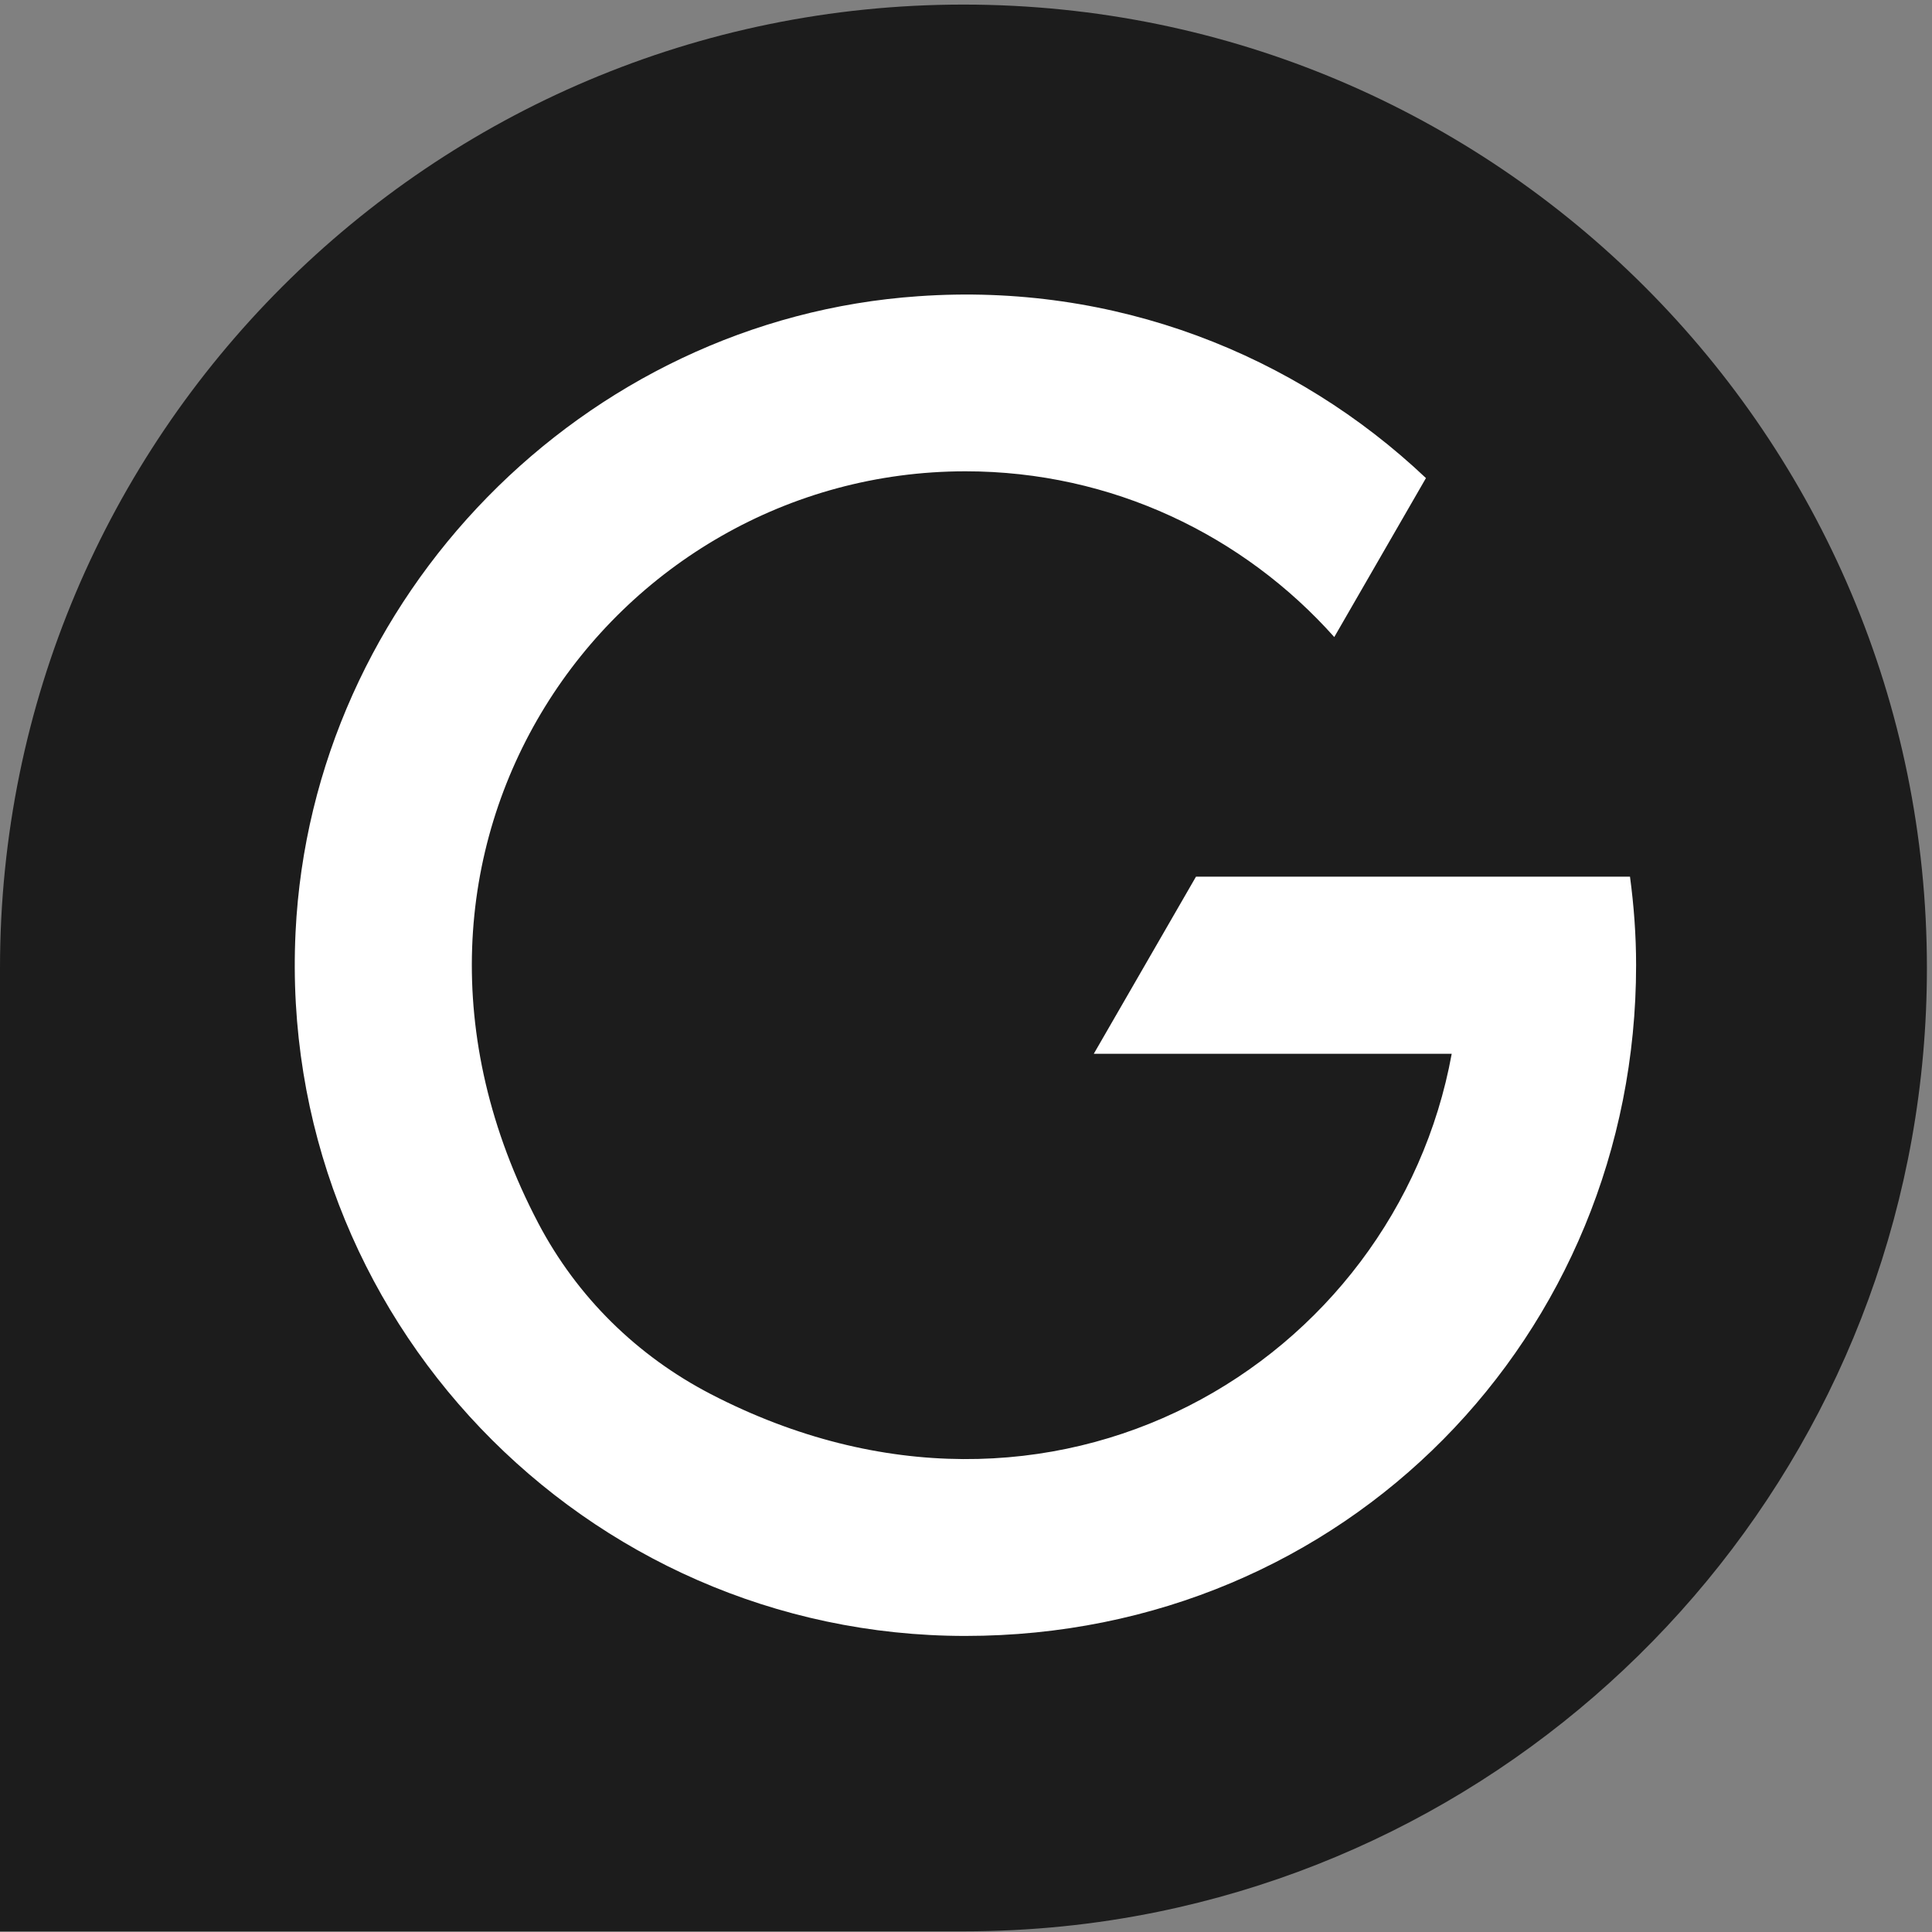
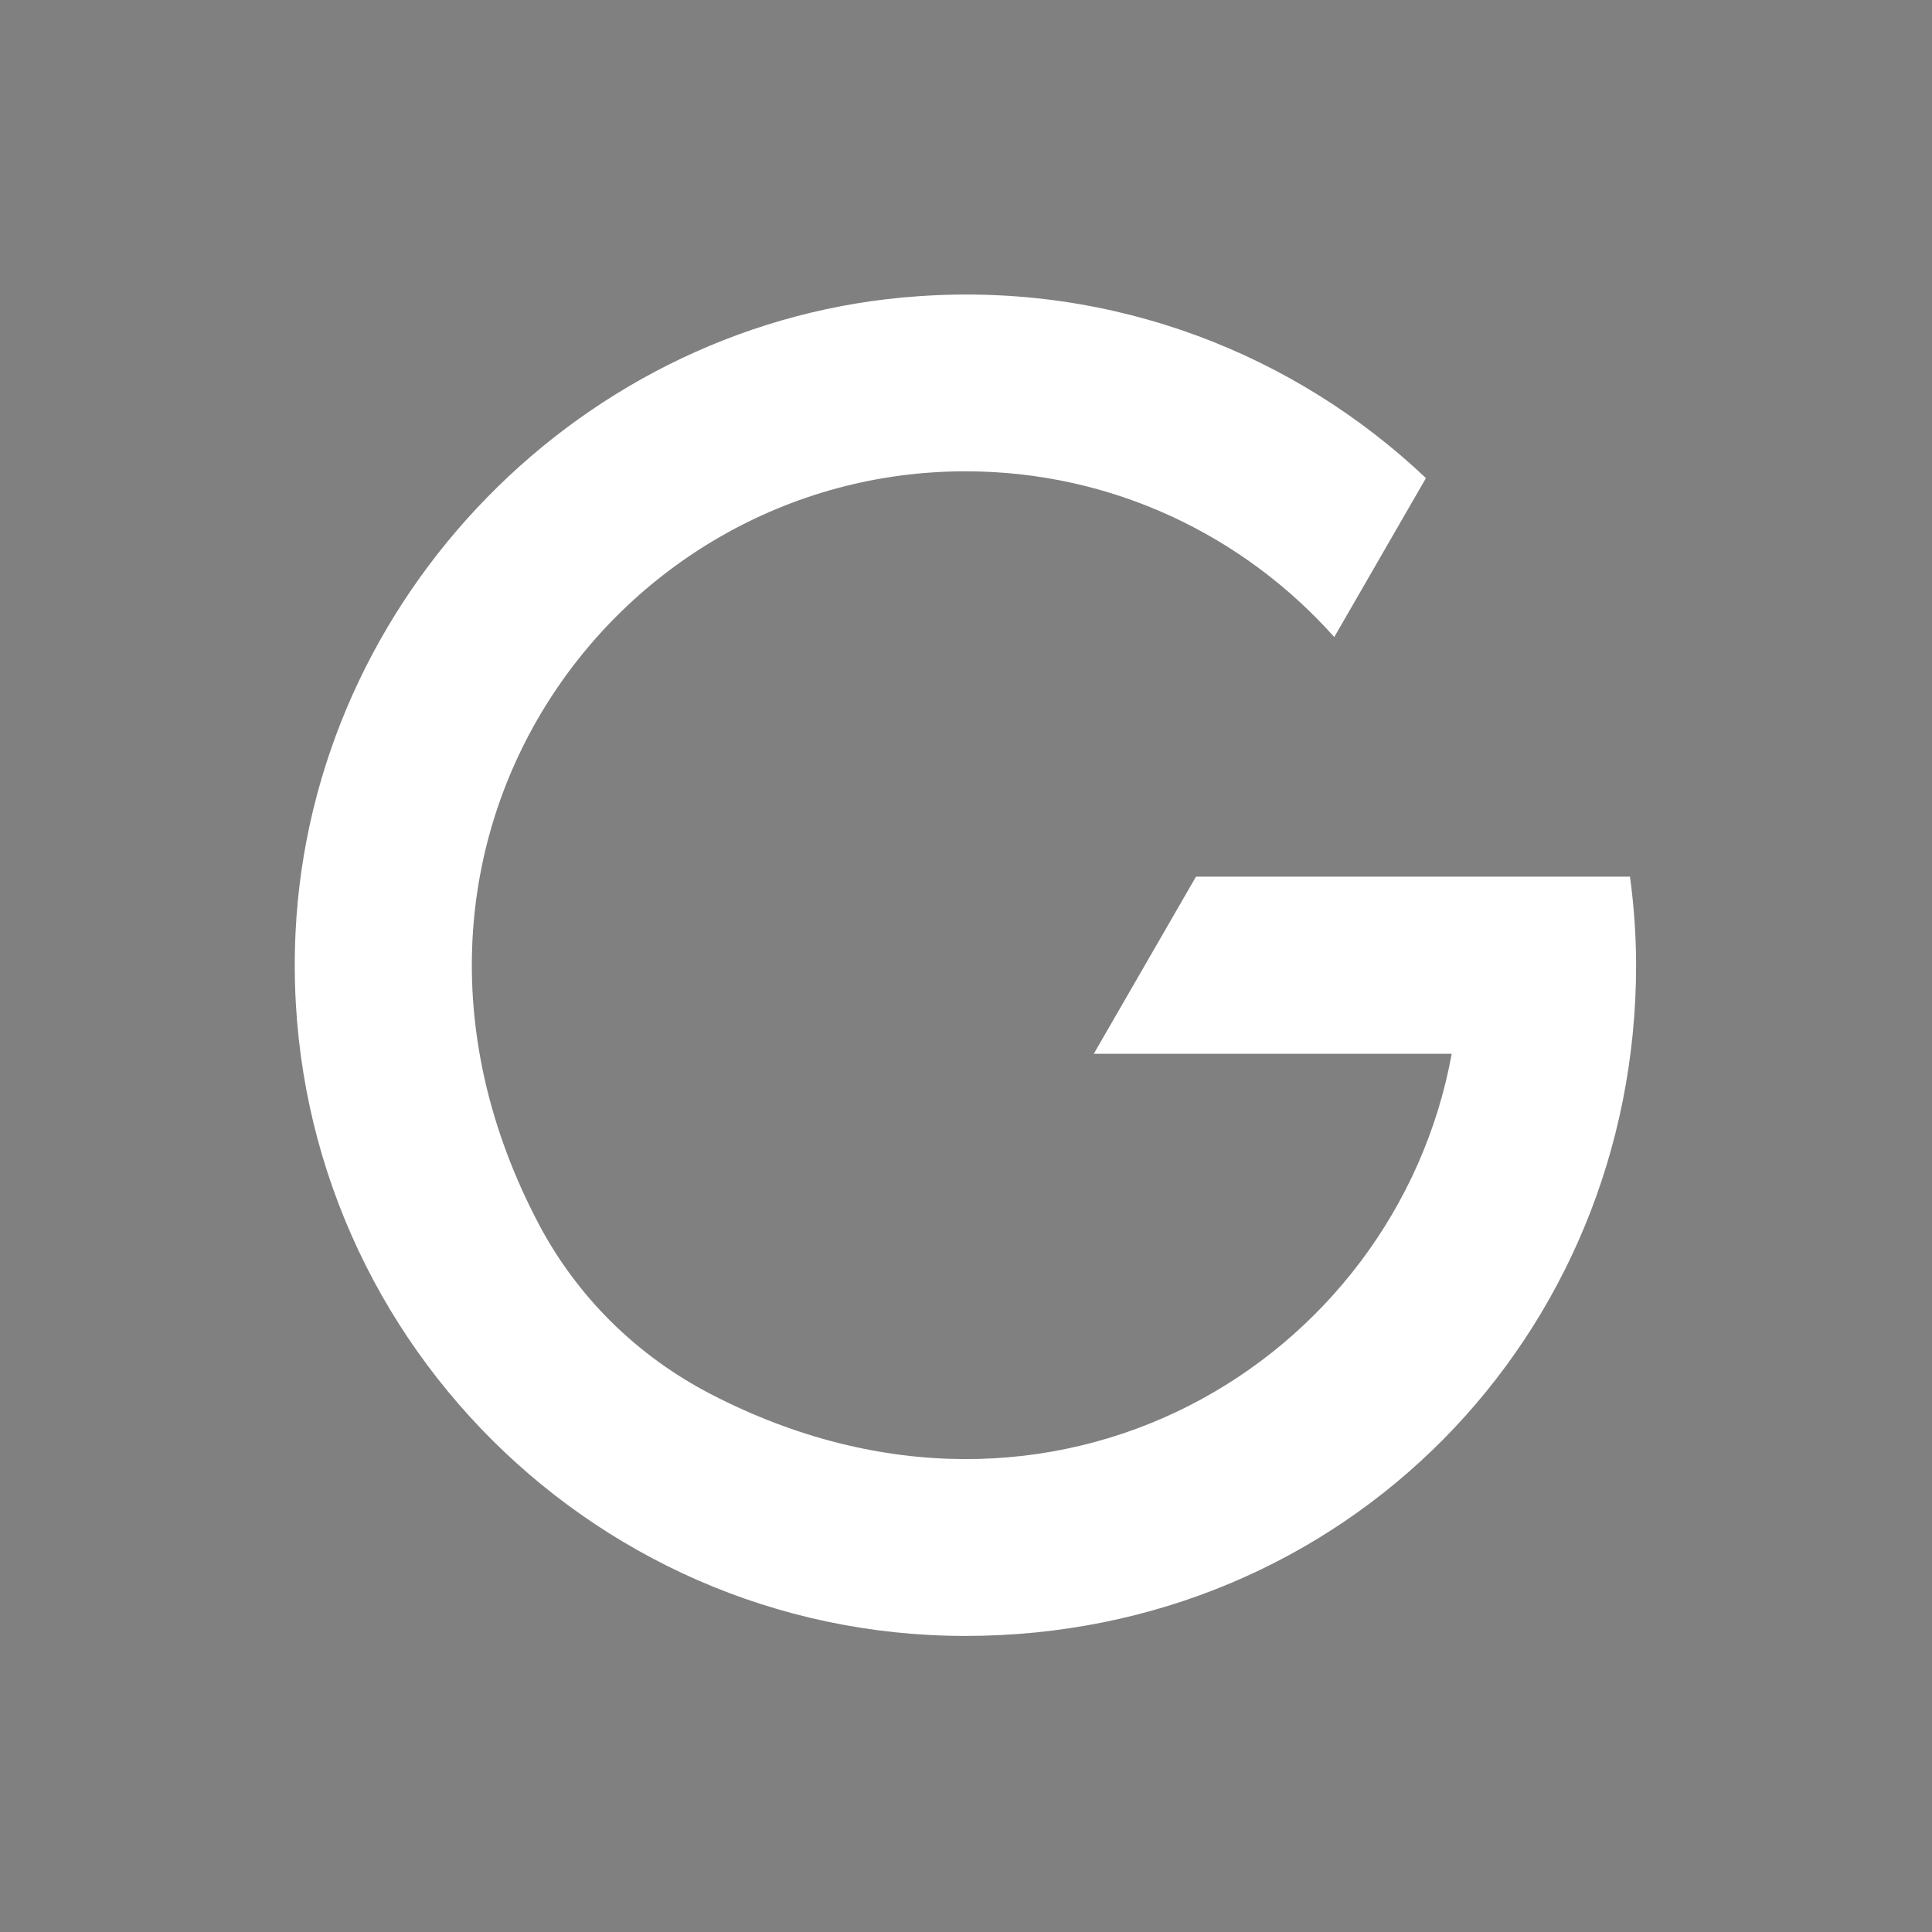
<svg xmlns="http://www.w3.org/2000/svg" width="114" height="114" viewBox="0 0 114 114" fill="none">
  <rect x="0" y="0" width="114" height="114" fill="#808080" stroke="none" />
-   <path d="M0 57.12C0 25.72 25.45 0.27 56.85 0.27C88.25 0.27 113.7 25.72 113.7 57.12C113.7 84.59 94.22 107.51 68.32 112.81C64.62 113.57 60.79 113.96 56.87 113.96H0V57.11V57.12Z" fill="#1C1C1C" />
  <path d="M96.19 51.73H70.57L64.54 62.18H85.66C82.35 80.35 62.14 92.73 41.94 82.26C37.6 80.01 34.06 76.54 31.77 72.19C20.15 50.07 36.02 27.81 56.97 27.81C65.61 27.81 73.38 31.59 78.73 37.59L84.14 28.21C76.43 20.91 65.78 16.66 54.18 17.48C34.42 18.84 18.4 35.22 17.44 55C16.34 77.71 34.5 96.53 56.96 96.53C79.42 96.53 96.54 78.77 96.54 56.95C96.54 55.18 96.41 53.44 96.18 51.73H96.19Z" fill="white" />
</svg>